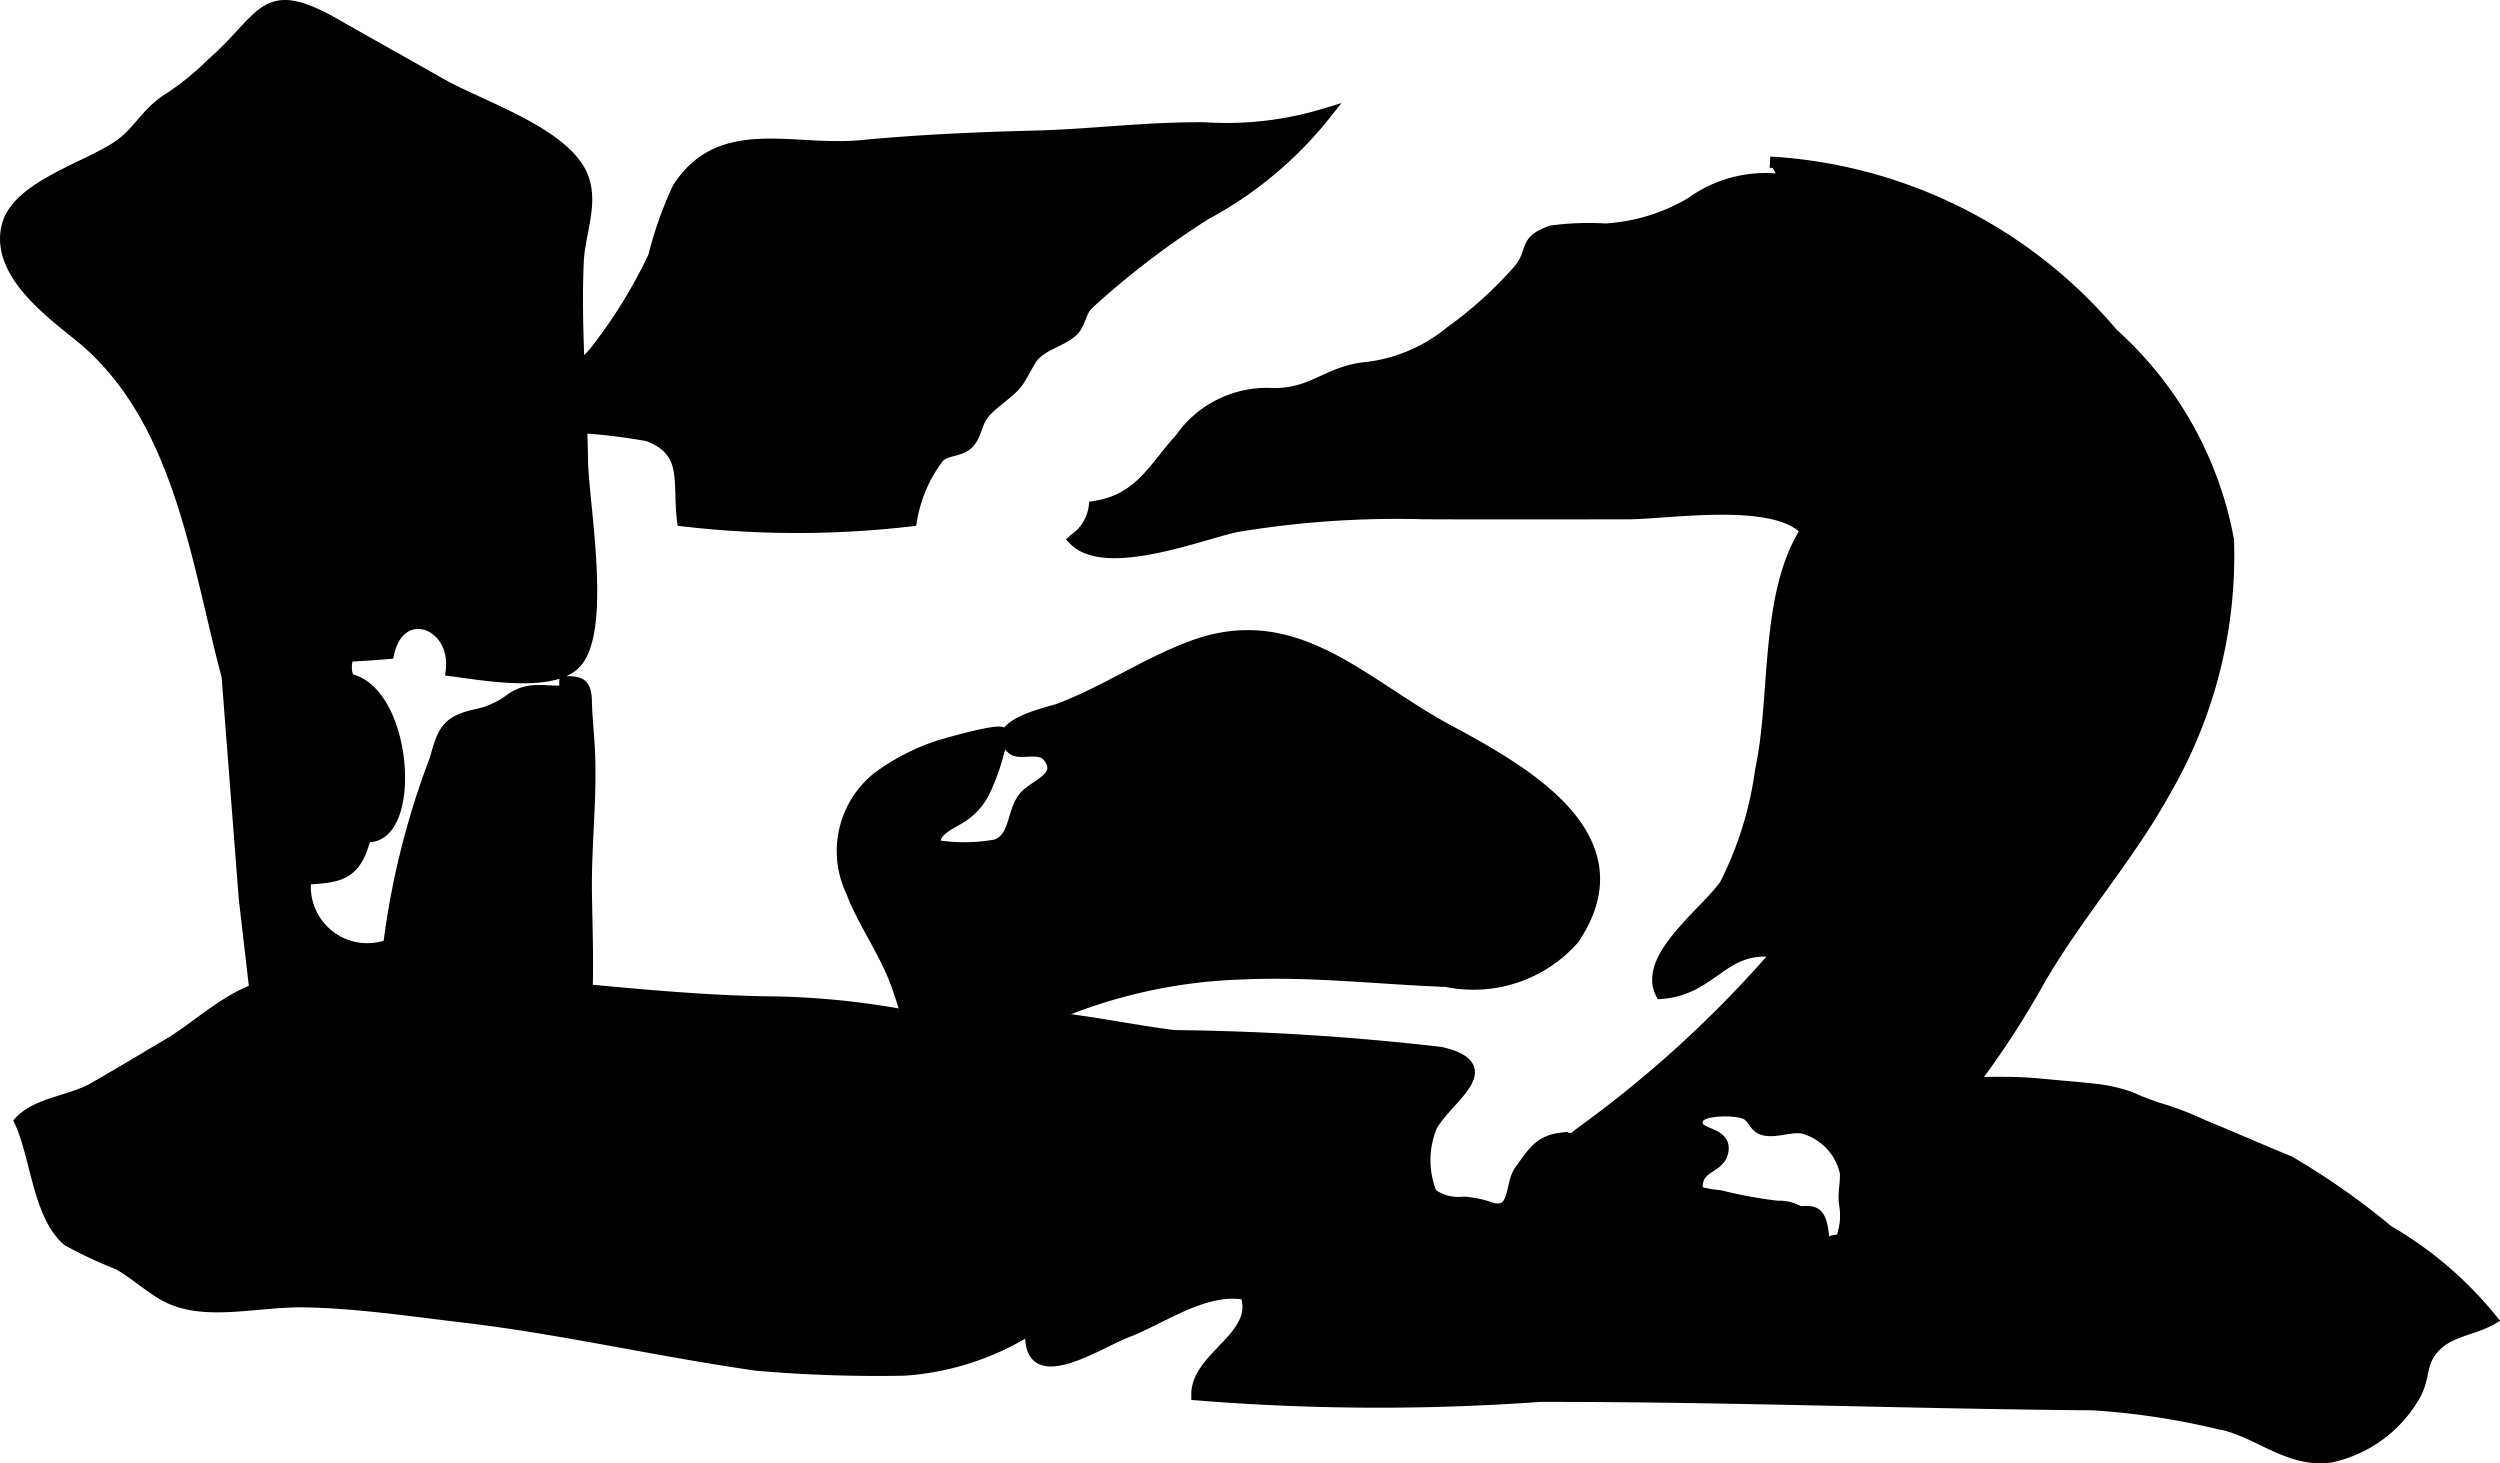
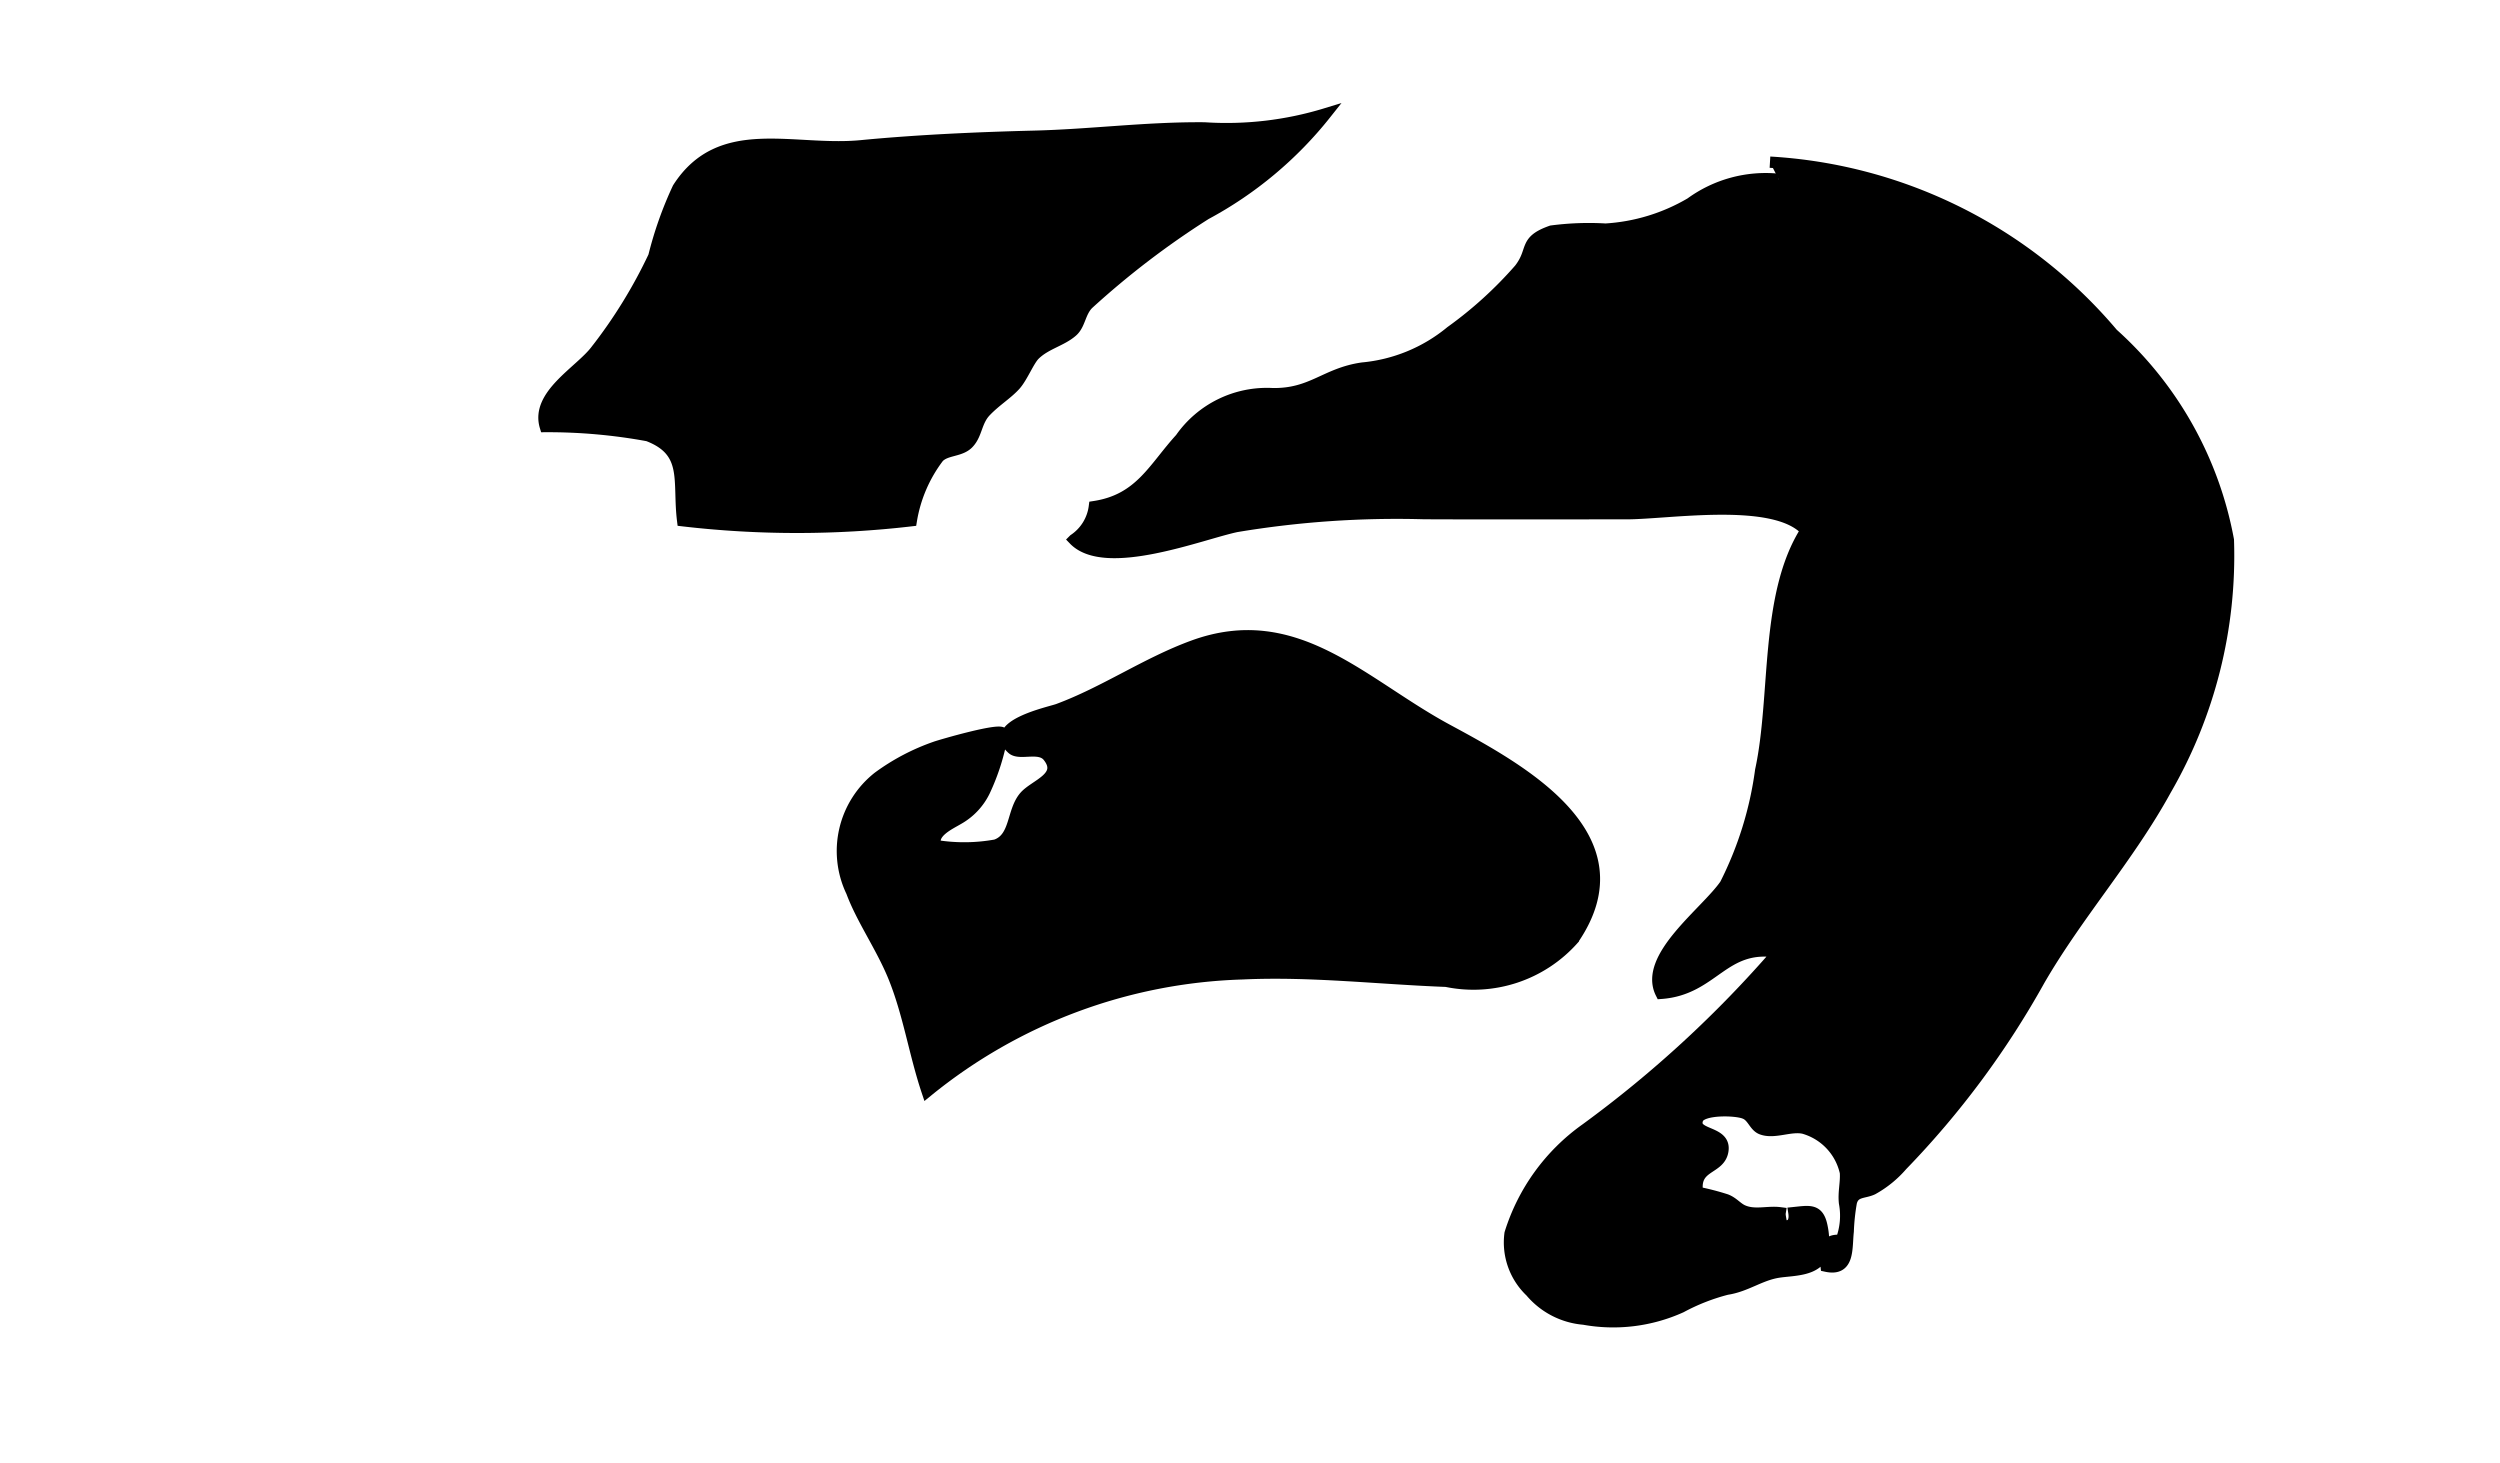
<svg xmlns="http://www.w3.org/2000/svg" version="1.1" width="11.711mm" height="6.855mm" viewBox="0 0 33.197 19.431">
  <defs>
    <style type="text/css">
      .a {
        stroke: #000;
        stroke-miterlimit: 10;
        stroke-width: 0.15px;
      }
    </style>
  </defs>
-   <path class="a" d="M7.427,9.053c.244.002.353-.021.358.265.007.244.036.488.044.733.019.591-.05,1.183-.044,1.774.005.415.022.838.012,1.253,0,.008-.114,3.984-.114,3.984l-3.869-.229-.568-4.895-.229-2.958c-.412-1.546-.631-3.443-1.965-4.522-.381-.308-1.066-.815-.967-1.403.002-.015.006-.031.01-.048.131-.55,1.129-.796,1.529-1.106.236-.183.344-.431.642-.608a3.671,3.671,0,0,0,.55-.45c.715-.628.678-1.074,1.658-.51.456.26.914.515,1.371.775.508.289,1.502.607,1.83,1.12.246.385.021.825.002,1.246-.039.87.042,1.774.057,2.649.01.583.33,2.296-.111,2.702-.328.299-1.232.13-1.629.08.076-.641-.683-.912-.834-.229-.172.015-.357.027-.533.036a.384.384,0,0,0,.004.306c.787.16.912,2.159.224,2.089-.132.496-.307.54-.796.564a.825.825,0,0,0,1.104.877,10.634,10.634,0,0,1,.615-2.461c.105-.375.148-.51.549-.597a1.134,1.134,0,0,0,.462-.212c.22-.149.386-.099.64-.099.191,0,.279-.008.324.185" />
  <path class="a" d="M9.003,2.497c.565-.882,1.528-.474,2.434-.562.75-.072,1.533-.107,2.285-.126.76-.018,1.502-.118,2.273-.111a4.501,4.501,0,0,0,1.61-.188,5.134,5.134,0,0,1-1.594,1.333A11.219,11.219,0,0,0,14.452,4.034c-.113.111-.109.275-.214.366-.142.125-.352.165-.499.31-.077.076-.162.292-.254.398-.105.119-.261.212-.394.351-.128.131-.117.299-.226.419-.105.12-.299.087-.402.194a1.893,1.893,0,0,0-.362.842,13.098,13.098,0,0,1-3.036,0c-.066-.528.09-.918-.461-1.129a7.325,7.325,0,0,0-1.363-.121c-.127-.421.459-.731.672-1.011a6.612,6.612,0,0,0,.769-1.249A4.949,4.949,0,0,1,9.003,2.497Z" />
  <path class="a" d="M23.503,2.153a6.445,6.445,0,0,1,4.551,2.278,4.862,4.862,0,0,1,1.536,2.739,6.212,6.212,0,0,1-.832,3.32c-.487.889-1.171,1.649-1.679,2.529a11.7,11.7,0,0,1-1.822,2.454,1.428,1.428,0,0,1-.391.318c-.117.055-.244.023-.283.174a2.809,2.809,0,0,0-.041.387c-.025.224.018.529-.293.461-.021-.187-.039-.366.199-.341a.922.922,0,0,0,.045-.498c-.016-.143.022-.273.012-.406a.788.788,0,0,0-.551-.586c-.178-.042-.397.076-.566.008-.095-.04-.116-.168-.222-.207-.121-.049-.574-.06-.623.076-.084.23.381.146.334.425-.041.251-.393.183-.336.548a3.418,3.418,0,0,1,.379.098c.094.036.142.106.219.142.16.073.331.01.499.032-.007.044.02.112.013.158.134.052.19-.033.17-.16.205-.021.32-.049.369.166a1.03,1.03,0,0,1,.014.386c-.088.224-.393.208-.587.238-.247.038-.429.188-.687.227a2.697,2.697,0,0,0-.607.238,2.187,2.187,0,0,1-1.292.159,1.034,1.034,0,0,1-.706-.365.9.9,0,0,1-.273-.773,2.675,2.675,0,0,1,1.007-1.388,15.327,15.327,0,0,0,2.549-2.347c-.727-.121-.852.497-1.551.547-.242-.479.598-1.075.852-1.445a4.745,4.745,0,0,0,.471-1.517c.213-.981.053-2.328.602-3.185-.42-.459-1.82-.222-2.386-.222-.895,0-1.79.003-2.685-.001a12.919,12.919,0,0,0-2.492.171c-.461.096-1.742.607-2.158.174a.622.622,0,0,0,.271-.438c.608-.093.788-.515,1.144-.904a1.399,1.399,0,0,1,1.223-.596c.525.008.701-.27,1.193-.34a2.153,2.153,0,0,0,1.173-.484,5.358,5.358,0,0,0,.913-.83c.197-.254.044-.372.424-.505a3.803,3.803,0,0,1,.718-.026,2.528,2.528,0,0,0,1.13-.345,1.689,1.689,0,0,1,1.169-.316" />
  <path class="a" d="M11.309,11.841a1.249,1.249,0,0,1,.352-1.521,2.877,2.877,0,0,1,.763-.401c.064-.023.903-.268.888-.176a2.922,2.922,0,0,1-.238.761.853.853,0,0,1-.354.374c-.112.067-.359.177-.294.35a2.355,2.355,0,0,0,.797-.007c.269-.093.213-.448.383-.644.133-.155.531-.258.312-.533-.115-.144-.379-.013-.477-.102-.341-.306.487-.48.606-.522.622-.23,1.173-.615,1.793-.842,1.368-.503,2.251.505,3.381,1.113.979.529,2.607,1.414,1.671,2.781a1.774,1.774,0,0,1-1.687.558c-.905-.034-1.799-.141-2.707-.099a6.949,6.949,0,0,0-4.186,1.562c-.17-.507-.247-1.04-.449-1.532C11.701,12.568,11.443,12.203,11.309,11.841Z" />
-   <path class="a" d="M3.666,13.071c2.249-.289,4.421.217,6.647.235a10.632,10.632,0,0,1,1.589.155c.722.106,1.452-.021,2.17.063.468.053,1.032.168,1.522.229a33.806,33.806,0,0,1,3.539.223c.819.192.078.603-.125.982a1.175,1.175,0,0,0,0,.894.594.594,0,0,0,.426.112,1.432,1.432,0,0,1,.387.083c.315.069.229-.325.365-.508.163-.218.244-.392.557-.426a1.585,1.585,0,0,1,.798.224c.126.05.27.07.399.118a1.611,1.611,0,0,1,.272.16c.044.027.097.034.143.062.049.03.043.09.092.122a1.674,1.674,0,0,0,.391.079,5.817,5.817,0,0,0,.766.141.521.521,0,0,1,.512.335c.062.142-.002.563.291.504a3.133,3.133,0,0,1,.137-.721c.066-.211.182-.451.258-.685.085-.26-.012-.507.146-.735a.772.772,0,0,1,.662-.33c.49.004.999-.039,1.486.01.262.025.508.044.766.073a2.178,2.178,0,0,1,.42.099,3.901,3.901,0,0,0,.371.145,4.107,4.107,0,0,1,.6.228c.383.156.759.324,1.141.479a9.616,9.616,0,0,1,1.316.922,4.992,4.992,0,0,1,1.375,1.175c-.244.14-.561.154-.76.372-.199.215-.118.397-.266.649a1.693,1.693,0,0,1-1.117.808c-.58.074-.977-.367-1.525-.454a9.78,9.78,0,0,0-1.629-.241c-2.464-.02-4.856-.114-7.334-.112a29.968,29.968,0,0,1-4.56-.02c-.005-.51.849-.777.649-1.333-.537-.106-1.105.317-1.576.498-.402.153-1.365.81-1.272-.047a3.592,3.592,0,0,1-1.683.554,18.516,18.516,0,0,1-1.969-.066c-1.347-.194-2.603-.488-3.882-.638-.686-.081-1.409-.19-2.113-.203-.648-.012-1.355.205-1.871-.088-.193-.109-.393-.291-.607-.412a5.526,5.526,0,0,1-.674-.316c-.389-.343-.414-1.109-.631-1.578.232-.247.68-.27.98-.443.337-.193.654-.385.978-.576C2.681,13.603,3.106,13.141,3.666,13.071Z" />
</svg>